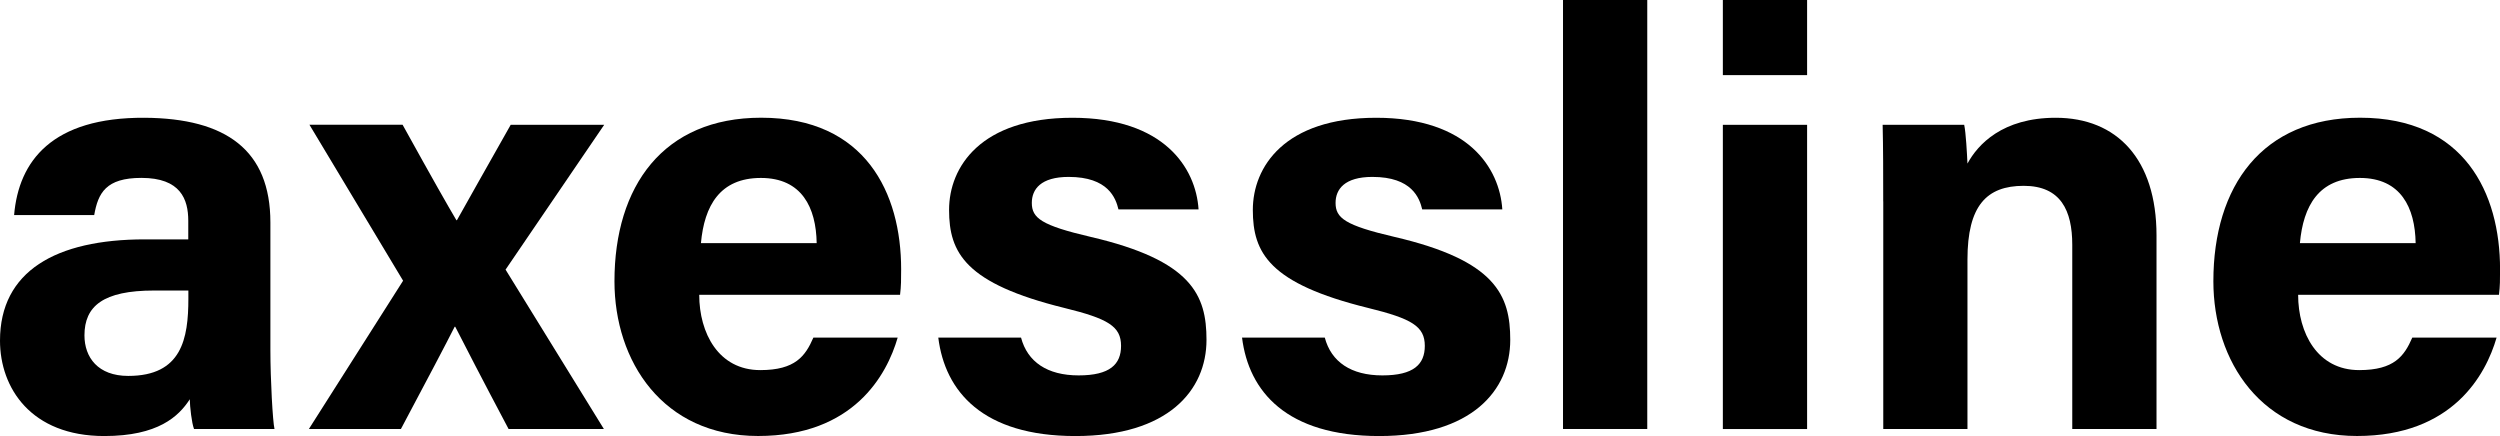
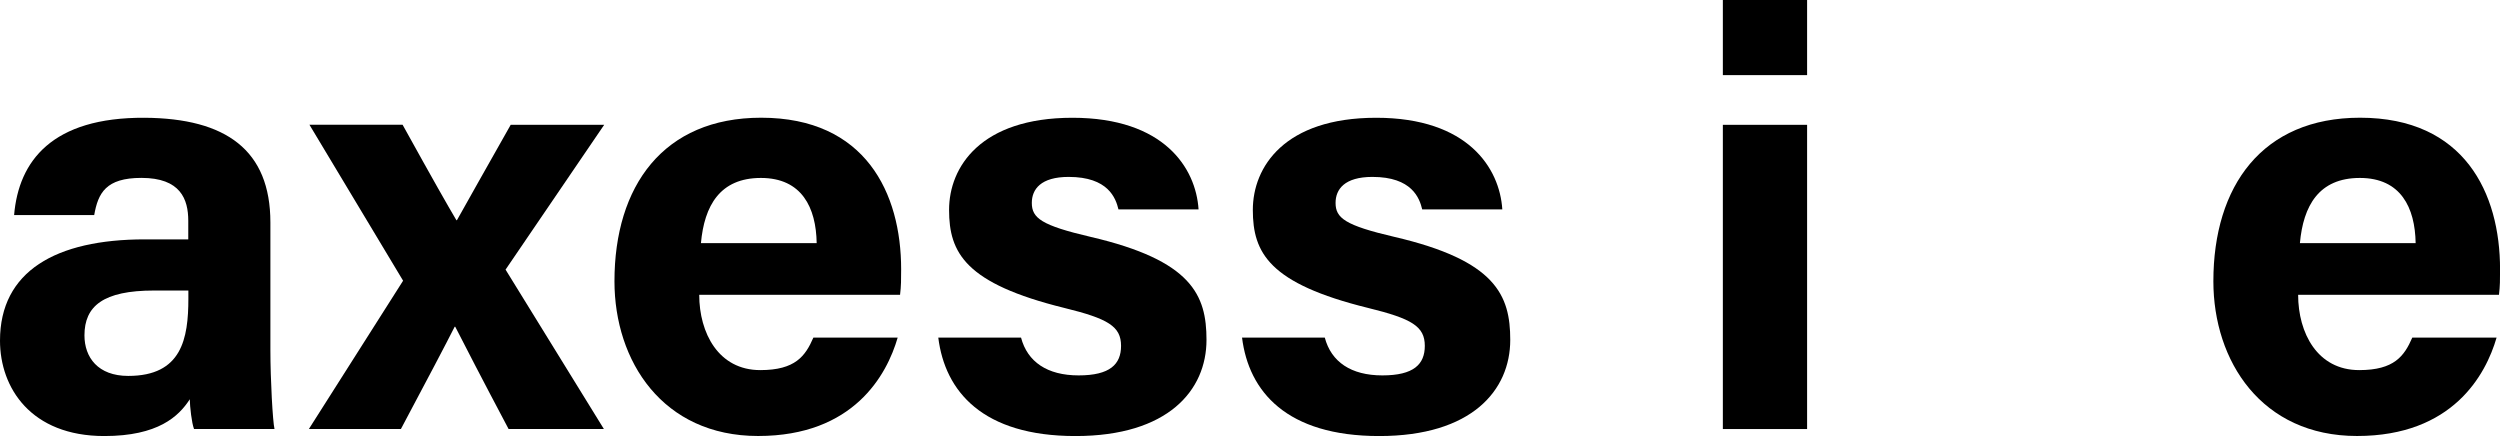
<svg xmlns="http://www.w3.org/2000/svg" id="Lager_1" viewBox="0 0 481.89 84.05">
  <defs>
    <style>.cls-1{fill:#000;stroke-width:0px;}</style>
  </defs>
  <path class="cls-1" d="M52.12,67.54c0,5.59.45,13.74.79,15.15h-15.51c-.45-1.16-.79-4.25-.82-5.73-2.12,3.3-6.11,7.09-16.48,7.09-14.14,0-20.1-9.29-20.1-18.39,0-13.36,10.73-19.52,27.92-19.52h8.37v-3.58c0-4.17-1.5-8.27-9.03-8.27-6.85,0-8.35,2.91-9.1,7.16H2.72c.88-10.42,7.32-18.85,25.15-18.75,15.71.1,24.25,6.24,24.25,20.19v24.65ZM36.3,56h-6.61c-9.78,0-13.41,2.99-13.41,8.64,0,4.25,2.6,7.82,8.44,7.82,10.32,0,11.59-7.17,11.59-14.92v-1.54Z" />
  <path class="cls-1" d="M77.61,24.06c6.11,11.04,8.59,15.38,10.36,18.38h.11c2.02-3.55,5.59-10.01,10.36-18.38h18.02l-19.01,27.91,18.95,30.72h-18.37c-5.26-9.93-8.56-16.34-10.28-19.71h-.11c-1.55,3.09-5.56,10.69-10.36,19.71h-17.74l18.16-28.58-18.05-30.06h17.95Z" />
  <path class="cls-1" d="M134.78,56.84c.01,7.33,3.69,14.5,11.77,14.5,6.76,0,8.69-2.71,10.23-6.26h16.25c-2.08,7.18-8.48,18.96-26.9,18.96s-27.69-14.44-27.69-29.82c0-18.39,9.44-31.53,28.27-31.53,20.14,0,26.99,14.57,26.99,29.2,0,1.99,0,3.27-.21,4.94h-38.7ZM157.42,46.87c-.11-6.83-2.84-12.57-10.75-12.57s-10.91,5.36-11.56,12.57h22.31Z" />
  <path class="cls-1" d="M196.81,65.07c1.23,4.67,5.04,7.29,11.1,7.29s8.18-2.15,8.18-5.7c0-3.76-2.52-5.24-10.92-7.3-19.1-4.71-22.23-10.62-22.23-18.9s6.09-17.76,23.78-17.76,23.8,9.71,24.31,17.66h-15.44c-.52-2.17-1.97-6.26-9.6-6.26-5.37,0-7.1,2.38-7.1,5.01,0,2.92,1.82,4.33,11.34,6.55,19.56,4.55,22.33,11.26,22.33,19.85,0,9.71-7.39,18.54-25.26,18.54s-25.15-8.59-26.44-18.98h15.95Z" />
  <path class="cls-1" d="M255.36,65.07c1.23,4.67,5.04,7.29,11.1,7.29s8.18-2.15,8.18-5.7c0-3.76-2.52-5.24-10.92-7.3-19.1-4.71-22.23-10.62-22.23-18.9s6.09-17.76,23.78-17.76,23.8,9.71,24.31,17.66h-15.44c-.52-2.17-1.97-6.26-9.6-6.26-5.37,0-7.1,2.38-7.1,5.01,0,2.92,1.82,4.33,11.34,6.55,19.56,4.55,22.33,11.26,22.33,19.85,0,9.71-7.39,18.54-25.26,18.54s-25.15-8.59-26.44-18.98h15.95Z" />
-   <path class="cls-1" d="M301.28,82.69V0h16.24v82.69h-16.24Z" />
  <path class="cls-1" d="M332.09,0h16.24v14.48h-16.24V0ZM332.09,24.06h16.24v58.64h-16.24V24.06Z" />
-   <path class="cls-1" d="M363,38.83c0-4.98,0-10.44-.11-14.77h15.72c.33,1.51.54,5.58.63,7.47,1.99-3.68,6.74-8.83,17.01-8.83,11.78,0,19.43,7.96,19.43,22.69v37.3h-16.24v-35.5c0-6.59-2.2-11.37-9.36-11.37s-10.84,3.84-10.84,14.19v32.68h-16.23v-43.87Z" />
  <path class="cls-1" d="M442.98,56.84c.01,7.33,3.69,14.5,11.77,14.5,6.76,0,8.69-2.71,10.23-6.26h16.25c-2.08,7.18-8.48,18.96-26.9,18.96s-27.69-14.44-27.69-29.82c0-18.39,9.44-31.53,28.27-31.53,20.14,0,26.99,14.57,26.99,29.2,0,1.99,0,3.27-.21,4.94h-38.7ZM465.63,46.87c-.11-6.83-2.84-12.57-10.75-12.57s-10.91,5.36-11.56,12.57h22.31Z" />
</svg>